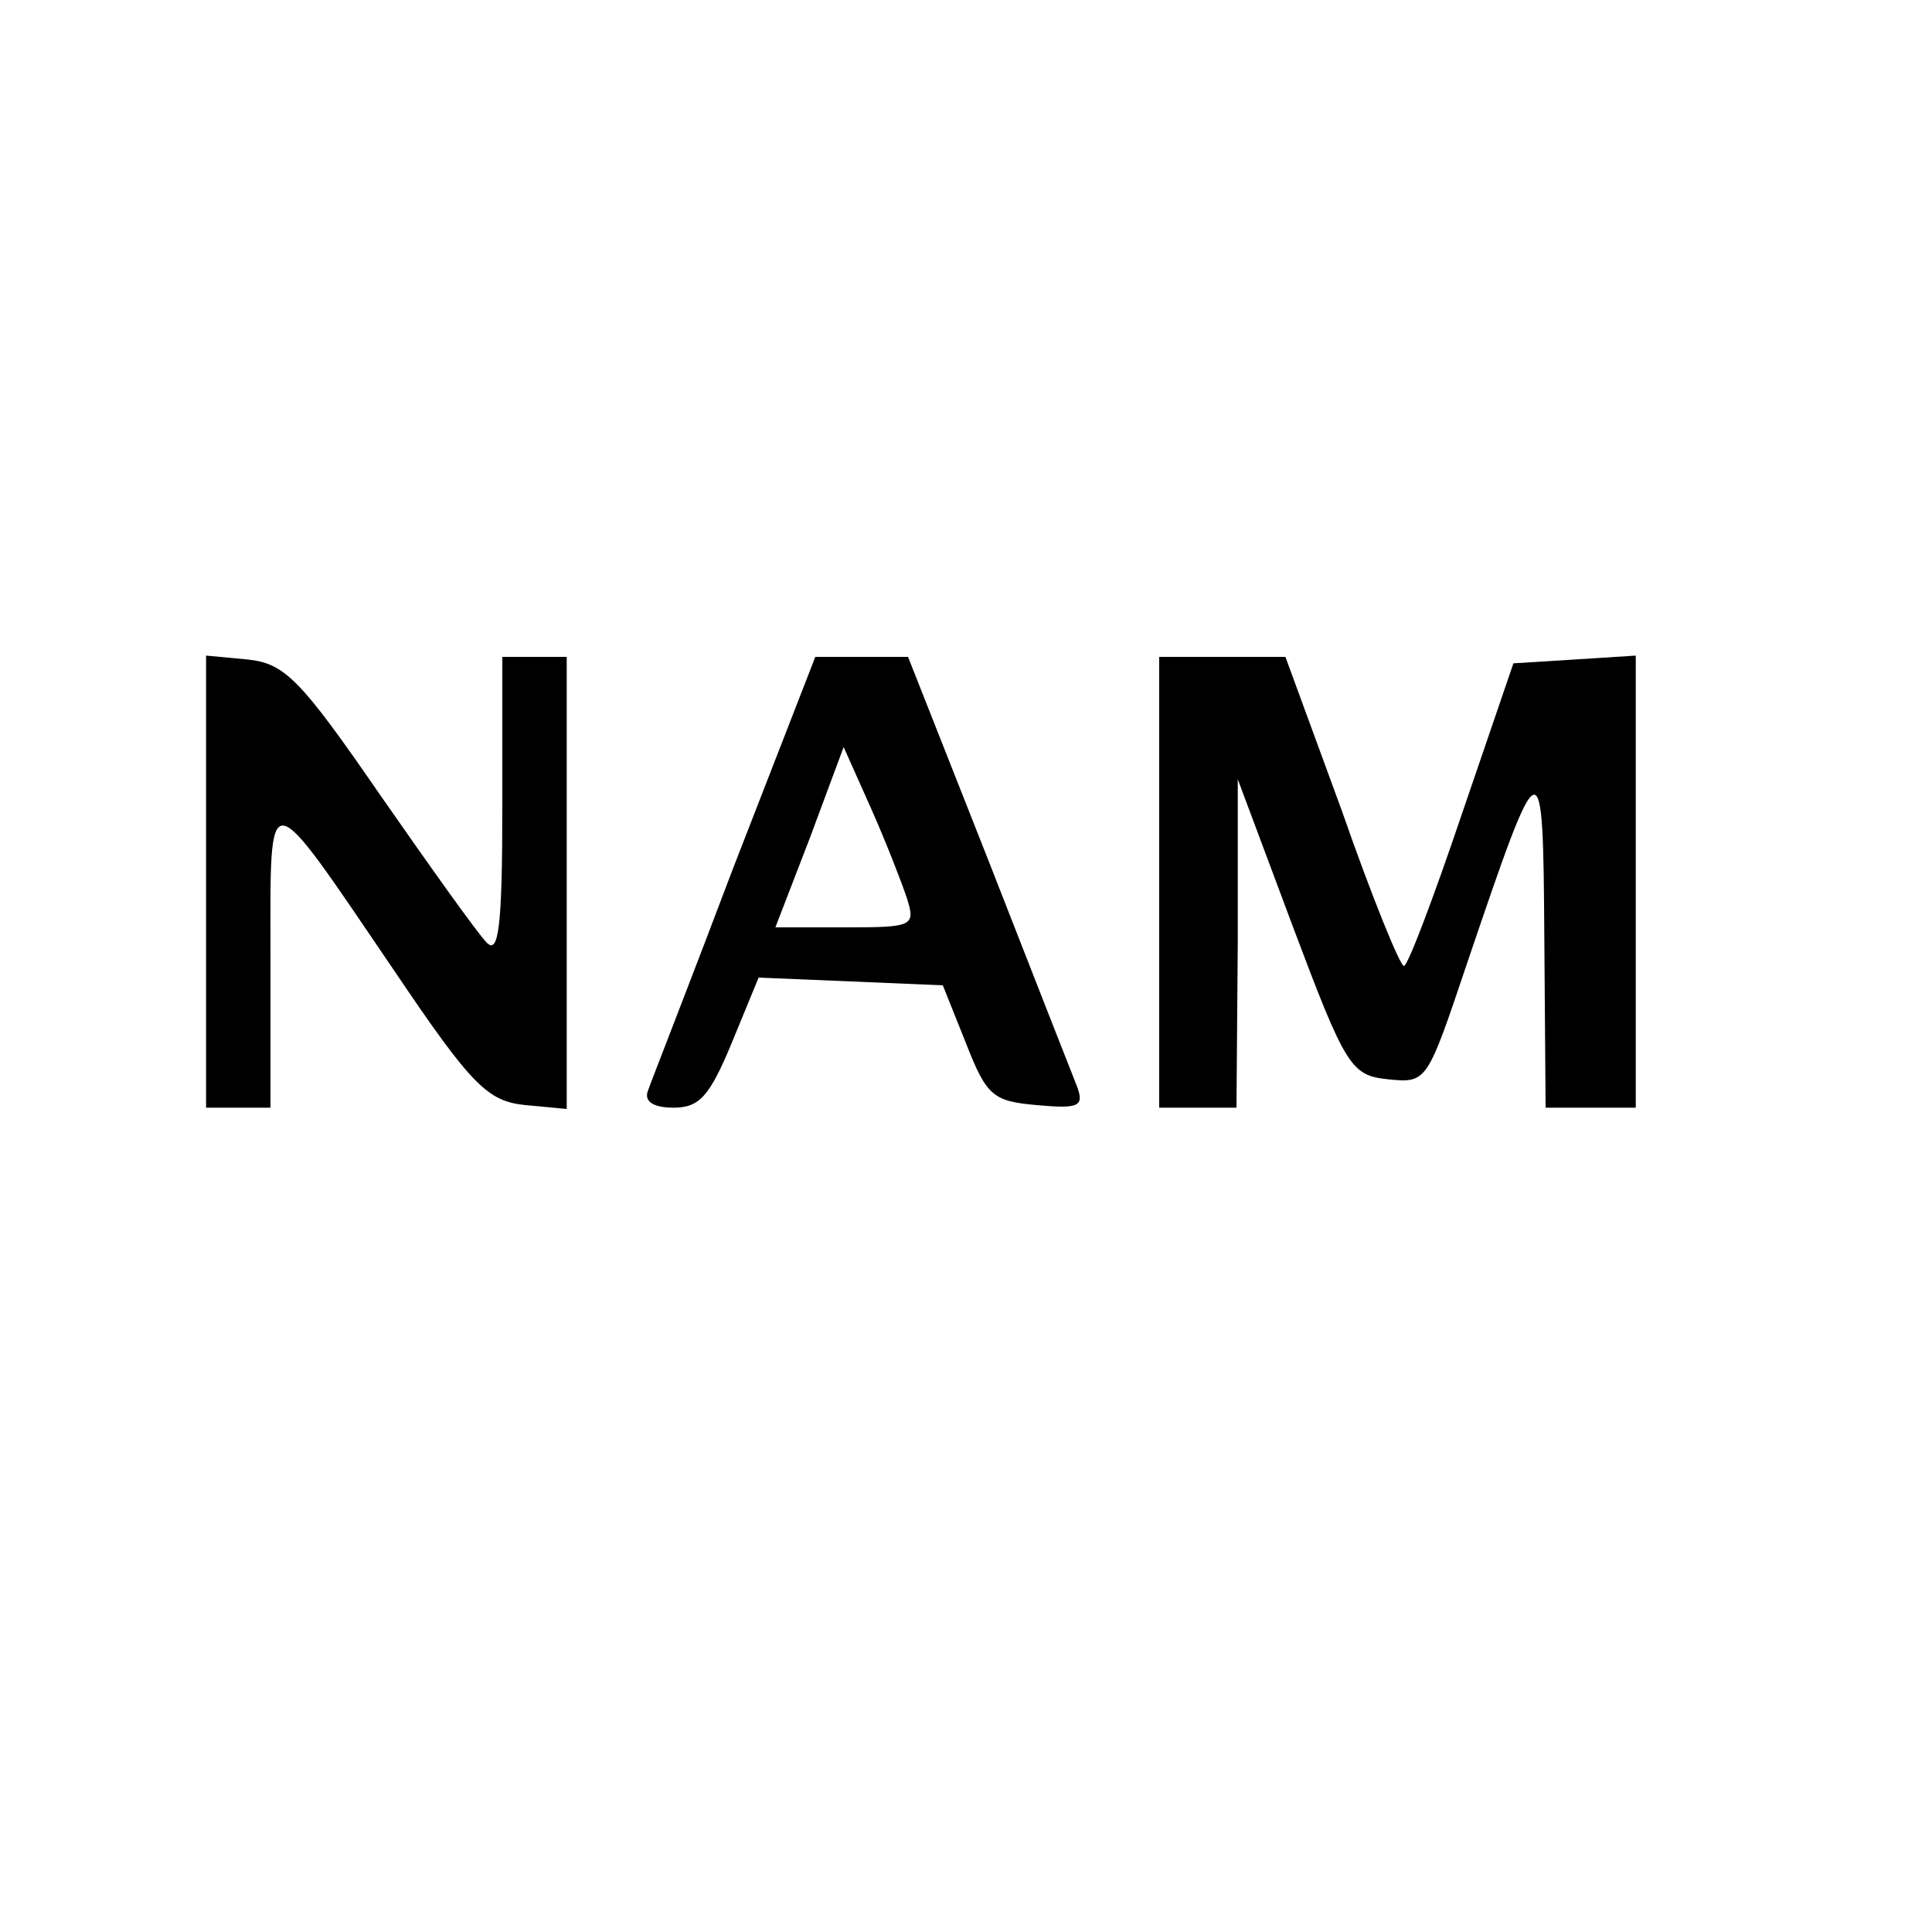
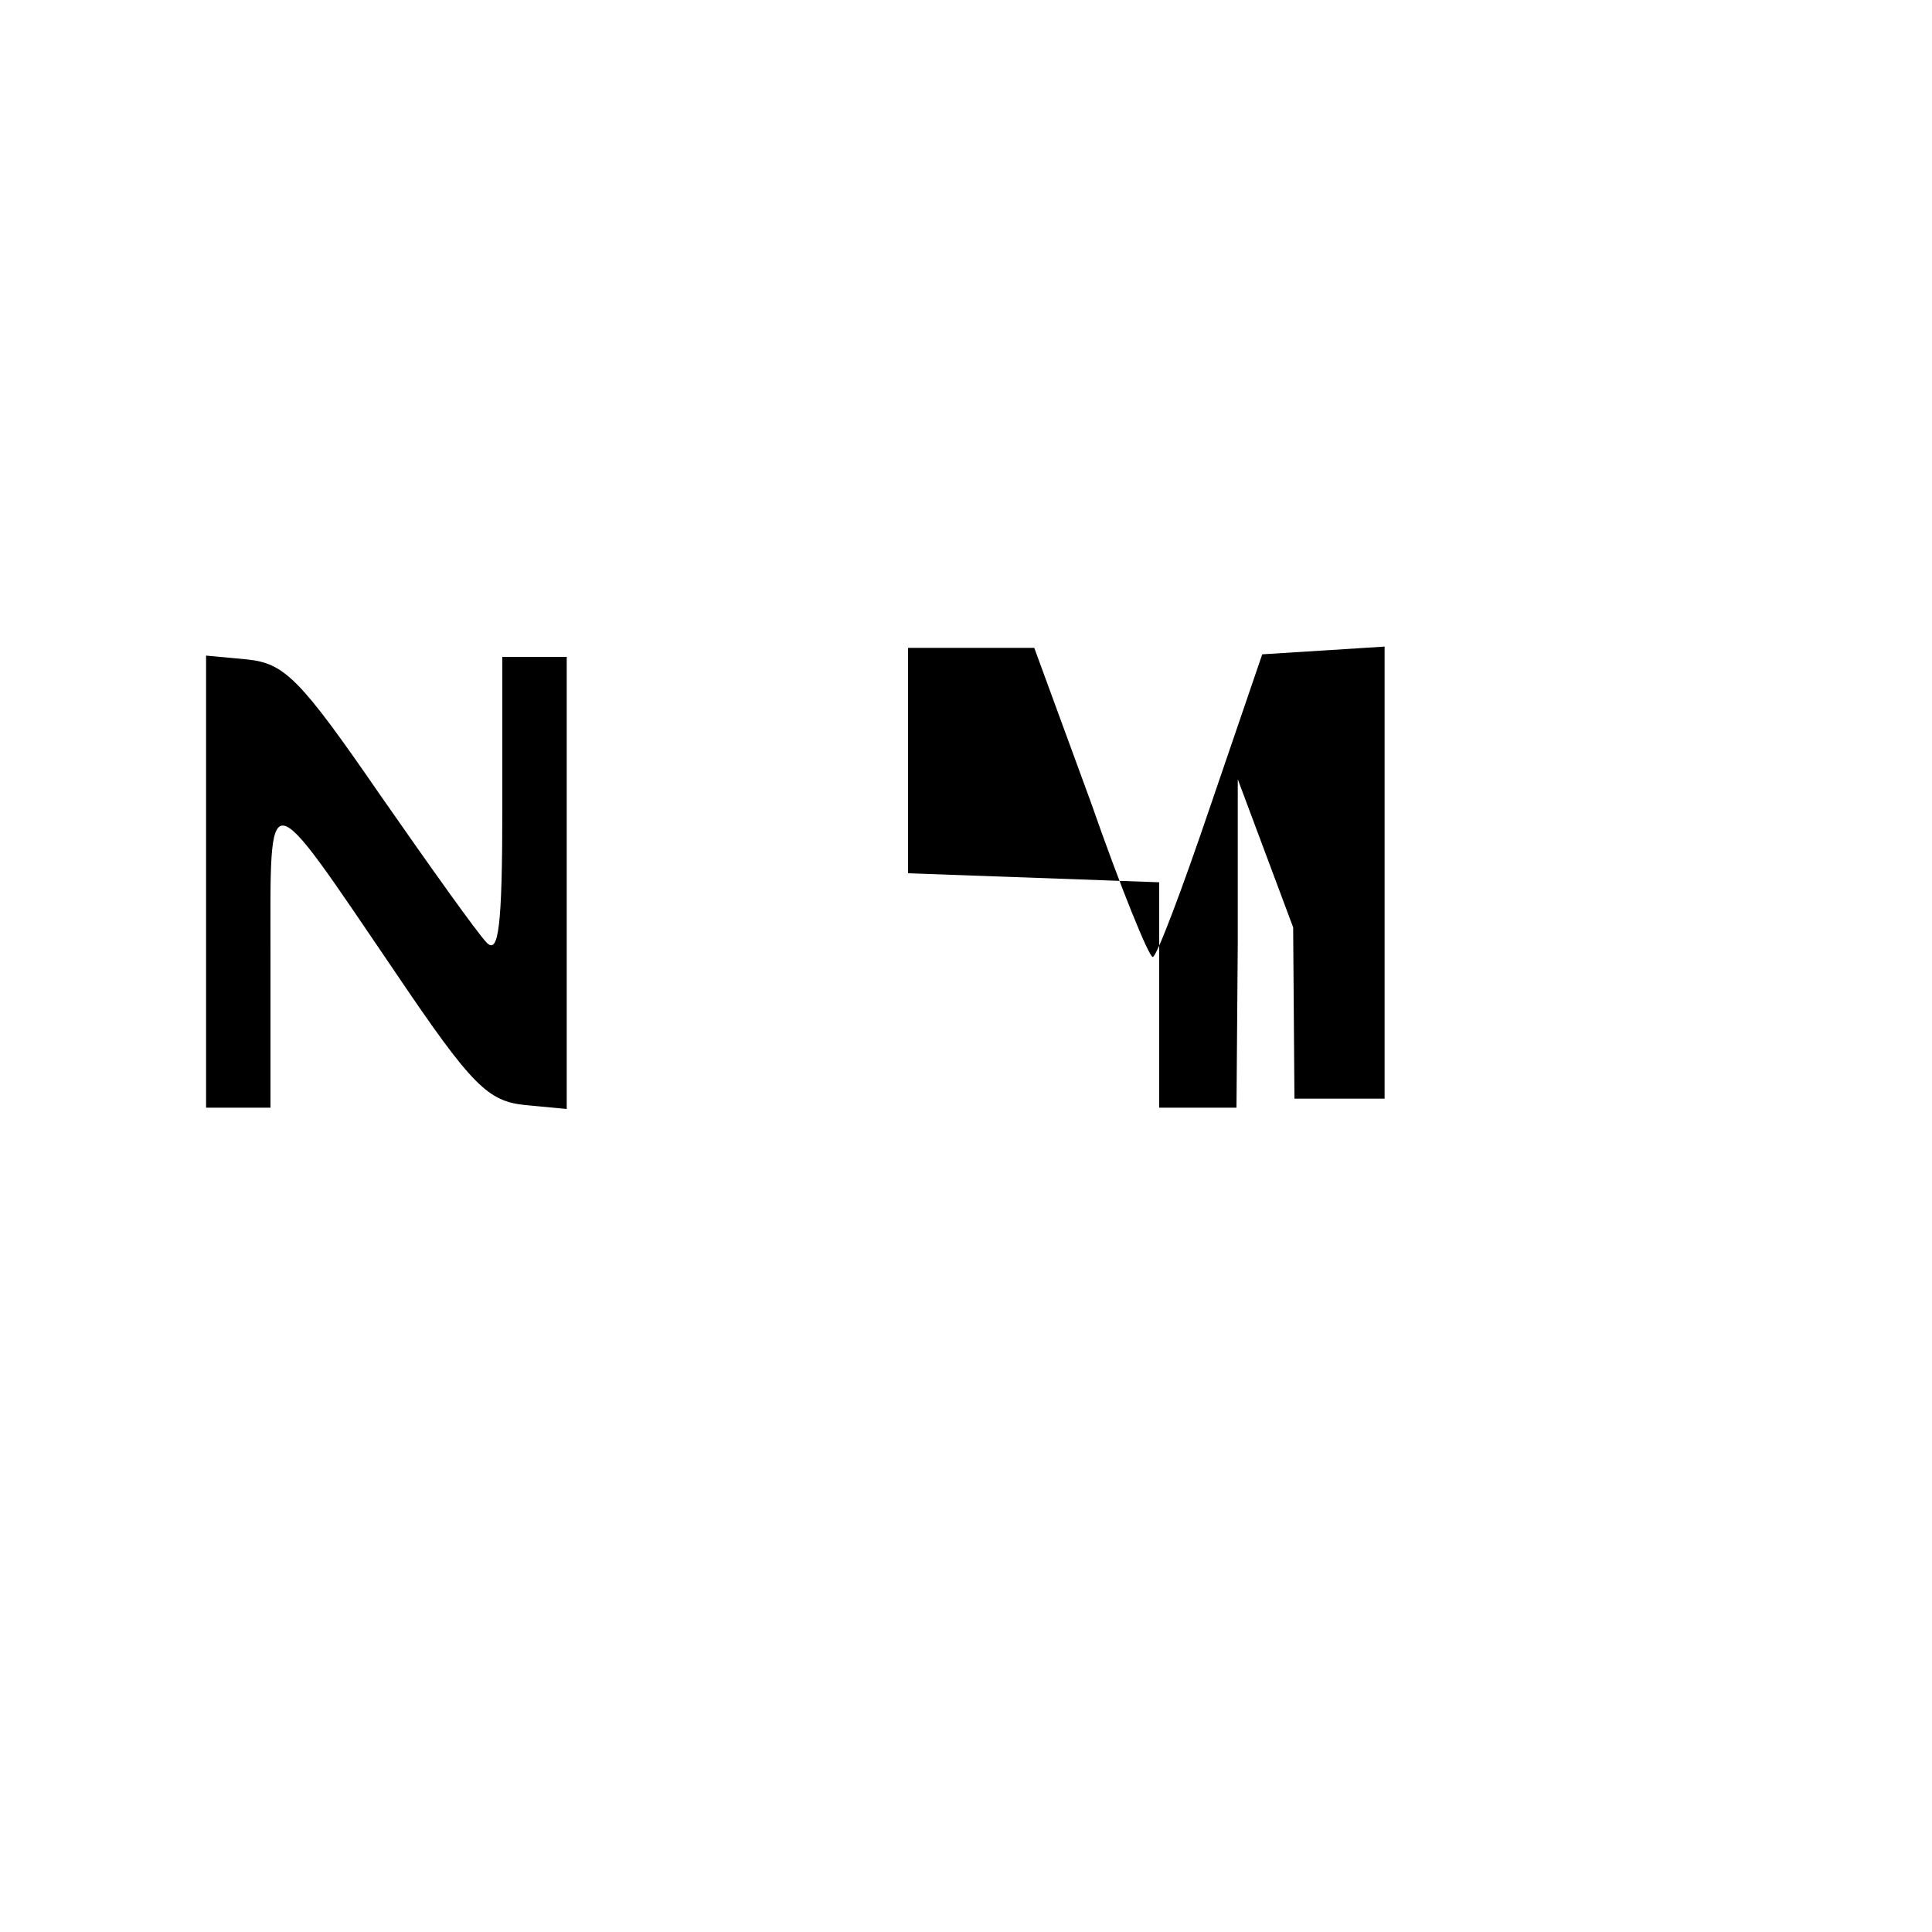
<svg xmlns="http://www.w3.org/2000/svg" version="1.0" width="150pt" height="150pt" viewBox="0 0 150 150" preserveAspectRatio="xMidYMid meet">
  <g transform="translate(0,150) scale(0.1,-0.1)" fill="#000000" stroke="none">
    <path d="M160 816 l0 -176 25 0 25 0 0 117 c0 138 -5 138 97 -12 60 -89 72 -100 101 -103 l32 -3 0 175 0 176 -25 0 -25 0 0 -117 c0 -93 -3 -114 -12 -105 -7 7 -44 59 -83 115 -62 90 -74 102 -103 105 l-32 3 0 -175z" />
-     <path d="M570 828 c-34 -90 -65 -169 -67 -175 -3 -8 4 -13 20 -13 20 0 28 9 45 50 l21 51 72 -3 71 -3 18 -45 c16 -41 21 -45 55 -48 33 -3 37 -1 31 15 -4 10 -35 89 -69 176 l-62 157 -36 0 -36 0 -63 -162z m134 -25 c7 -22 5 -23 -47 -23 l-55 0 27 70 26 70 21 -47 c12 -27 24 -58 28 -70z" />
-     <path d="M900 815 l0 -175 30 0 30 0 1 128 0 127 43 -115 c41 -109 45 -115 74 -118 30 -3 30 -2 61 90 58 171 59 171 60 21 l1 -133 35 0 35 0 0 176 0 175 -47 -3 -48 -3 -40 -117 c-22 -65 -42 -118 -45 -118 -3 0 -25 54 -48 120 l-44 120 -49 0 -49 0 0 -175z" />
+     <path d="M900 815 l0 -175 30 0 30 0 1 128 0 127 43 -115 l1 -133 35 0 35 0 0 176 0 175 -47 -3 -48 -3 -40 -117 c-22 -65 -42 -118 -45 -118 -3 0 -25 54 -48 120 l-44 120 -49 0 -49 0 0 -175z" />
  </g>
</svg>